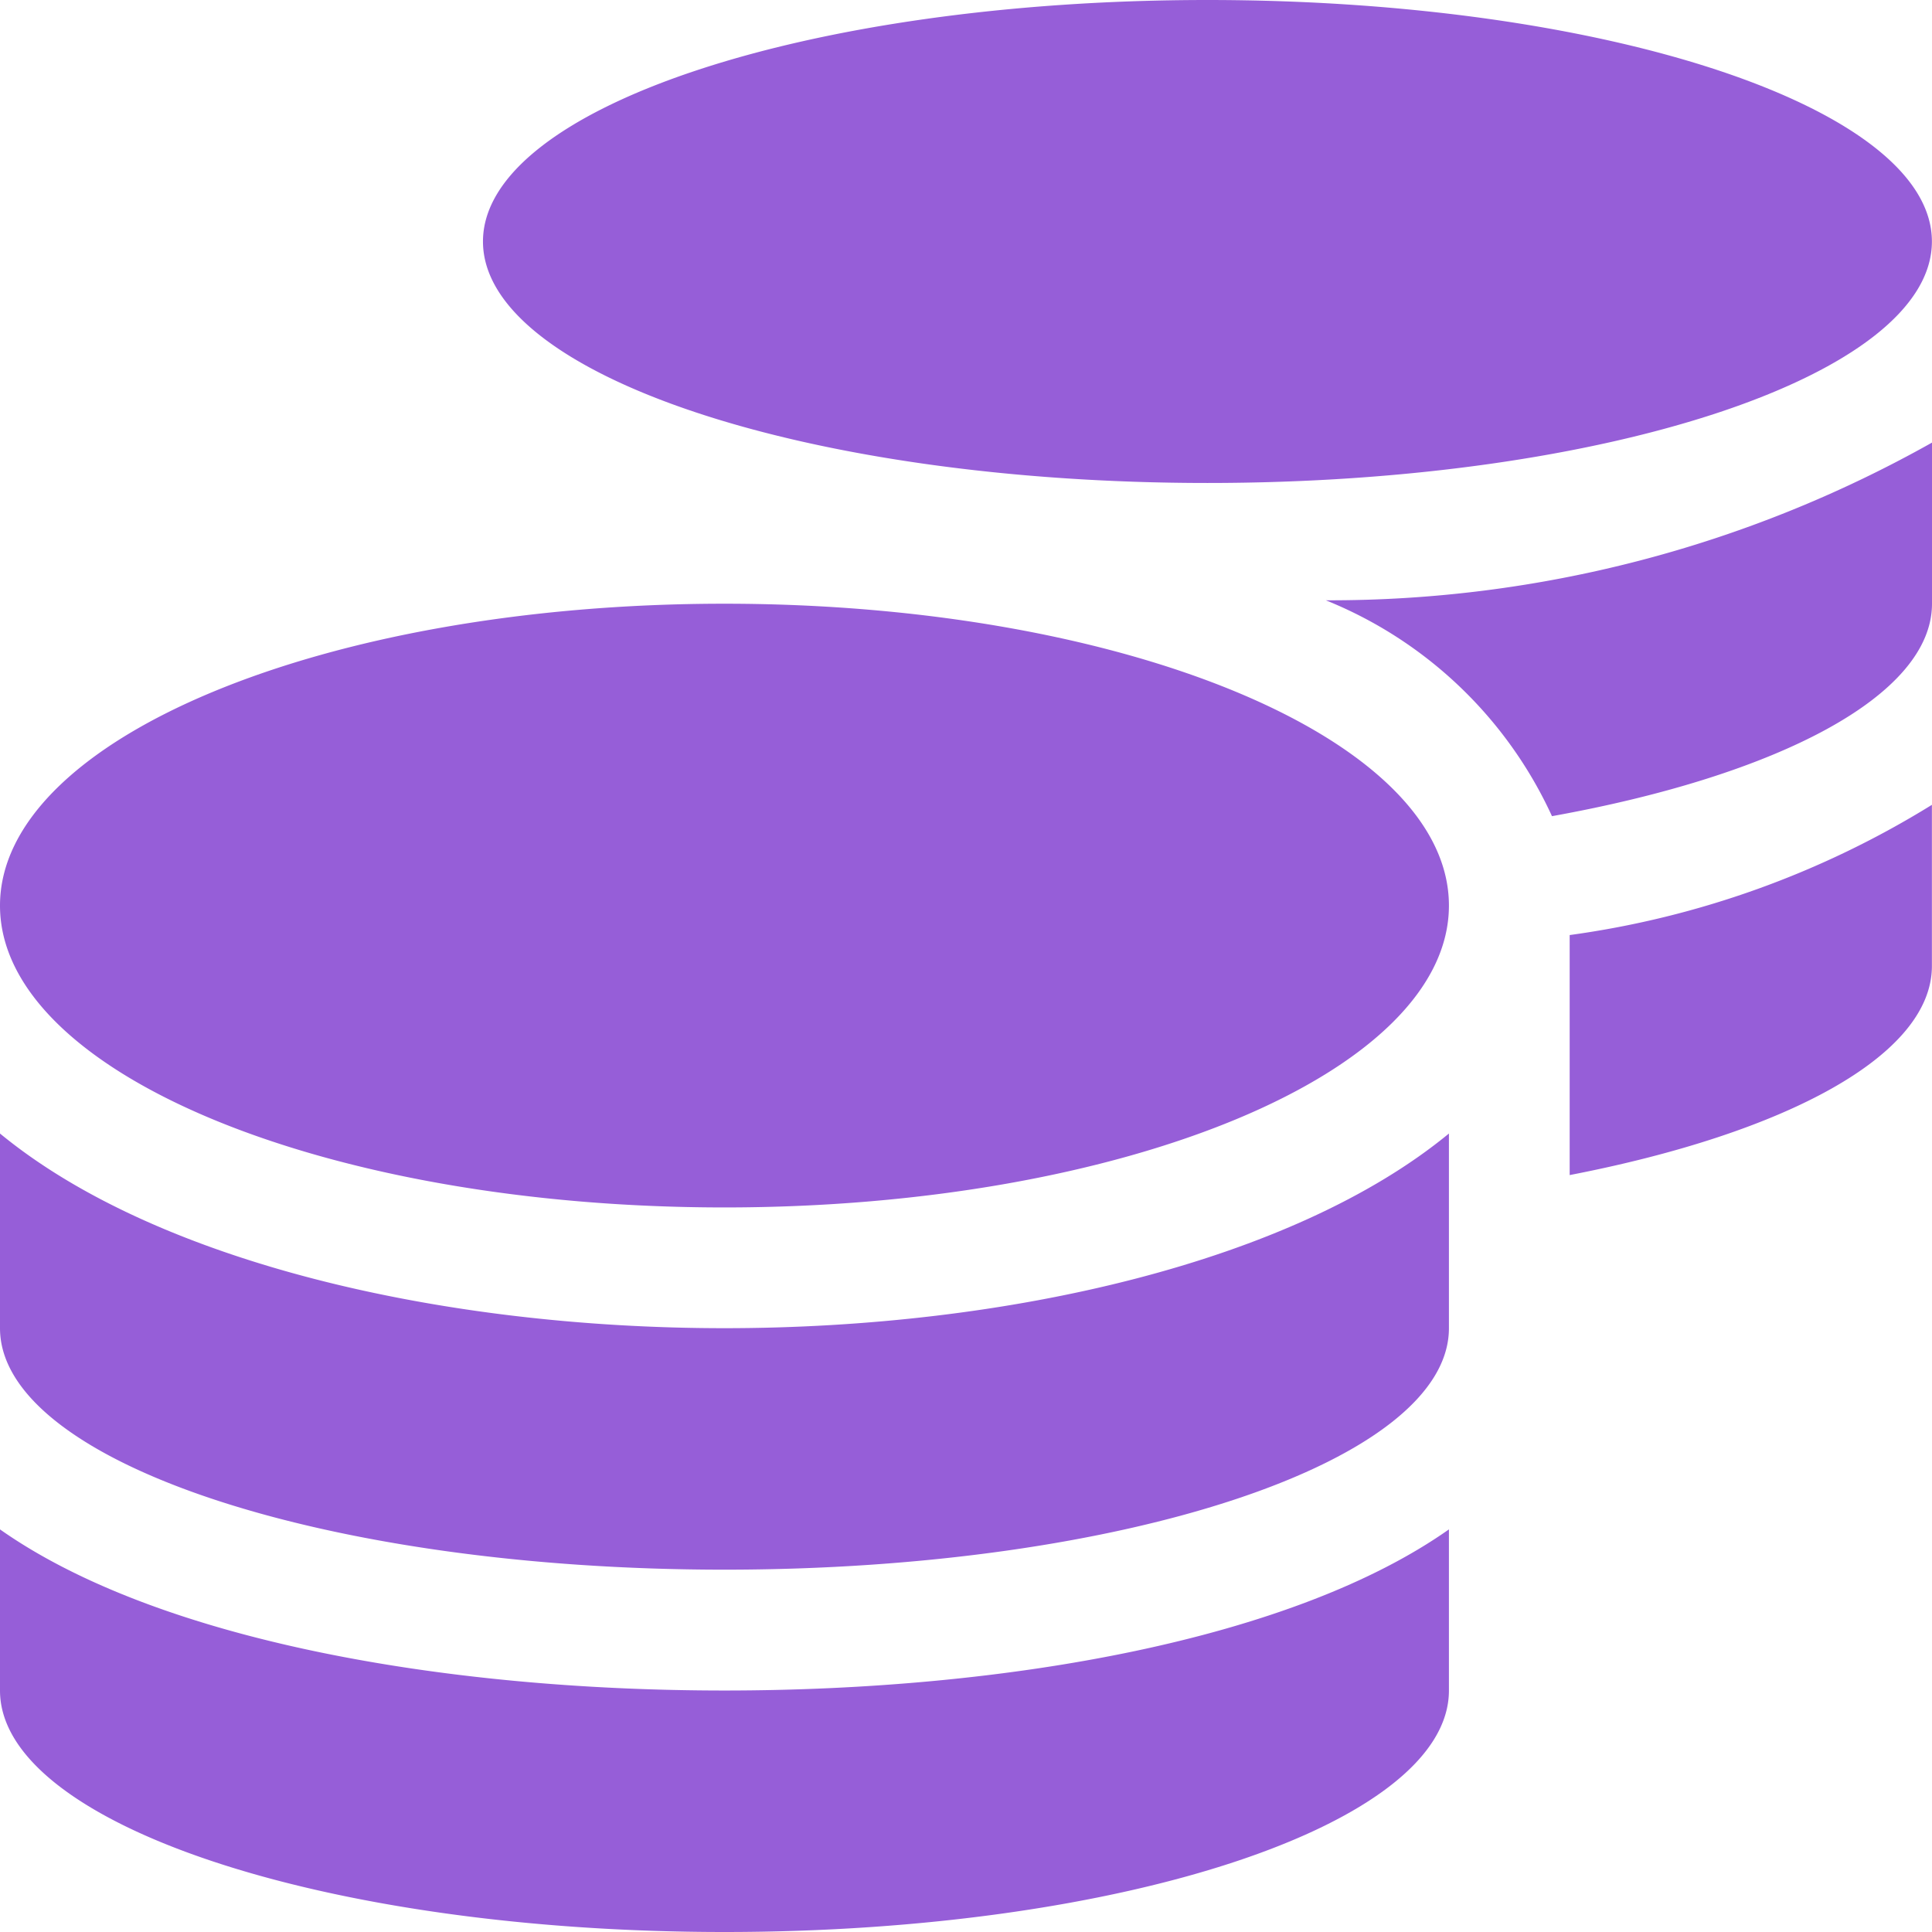
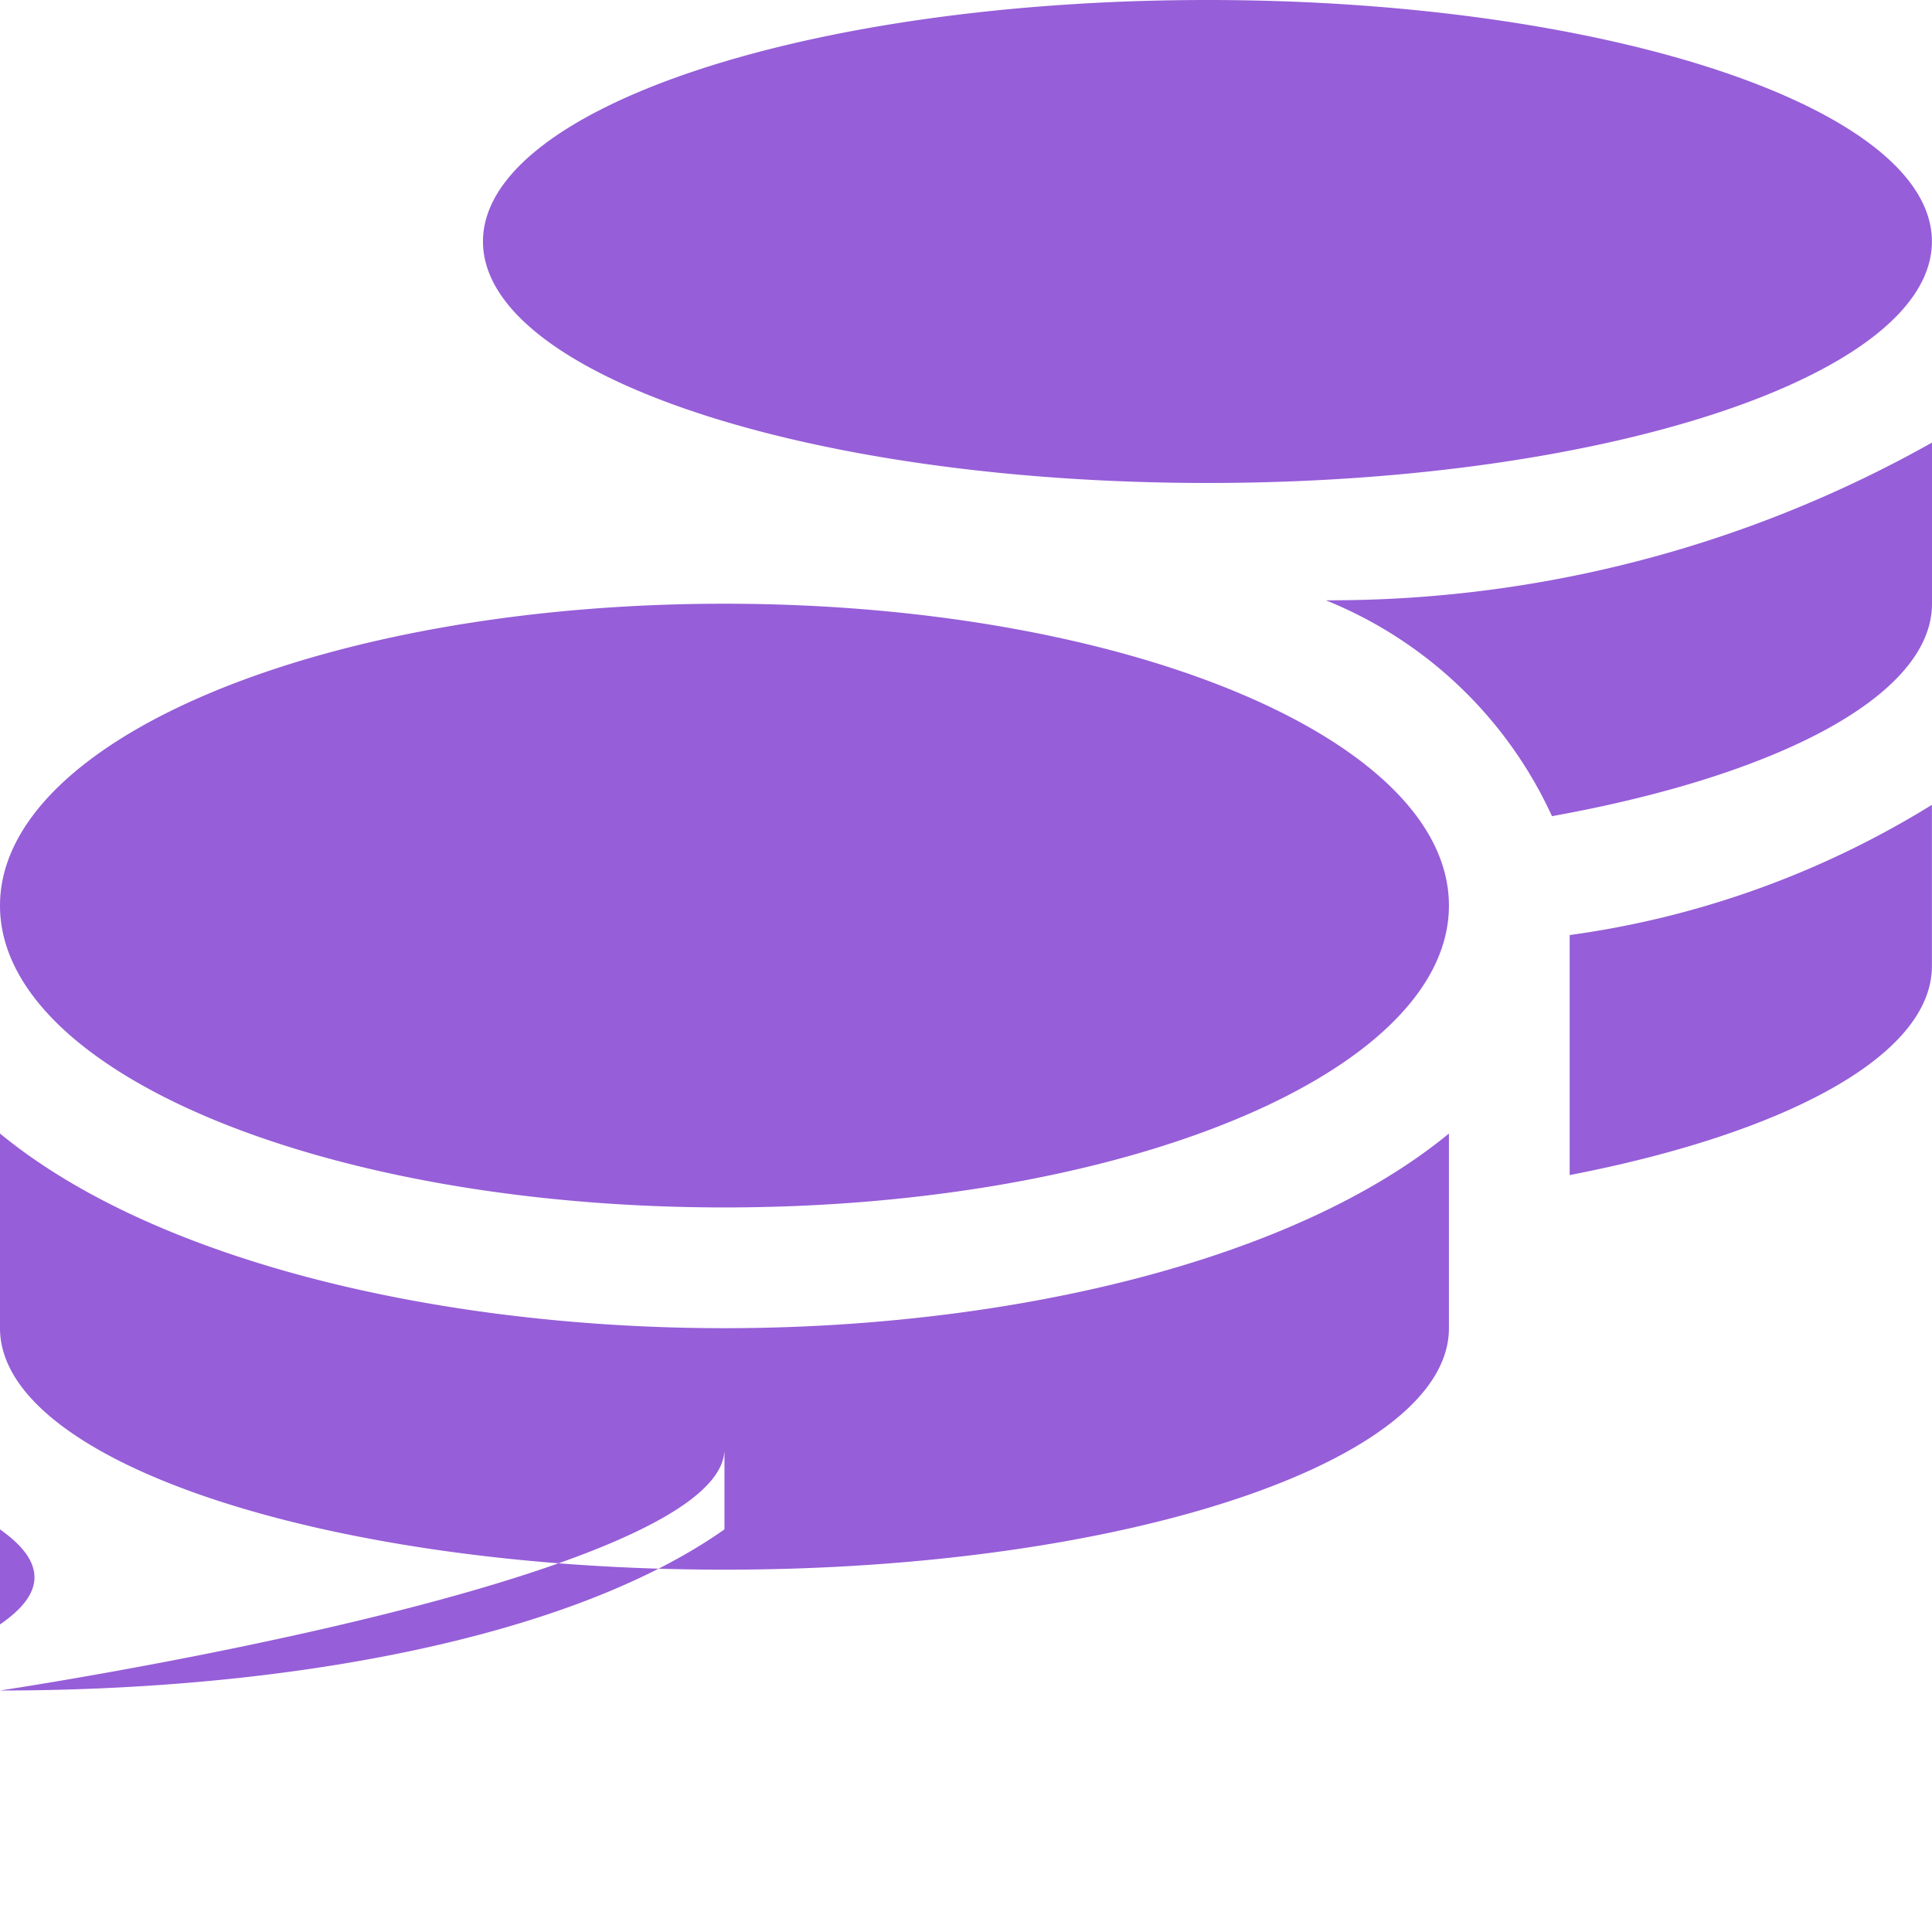
<svg xmlns="http://www.w3.org/2000/svg" width="19.761" height="19.761" viewBox="0 0 19.761 19.761">
-   <path id="Icon_awesome-coins" data-name="Icon awesome-coins" d="M0,15.643v1.648c0,1.362,3.319,2.47,7.41,2.47s7.41-1.108,7.41-2.47V15.643c-1.594,1.123-4.508,1.648-7.41,1.648S1.594,16.766,0,15.643ZM12.35,4.94c4.091,0,7.41-1.108,7.41-2.47S16.441,0,12.35,0,4.94,1.108,4.94,2.47,8.259,4.94,12.35,4.94ZM0,11.594v1.991c0,1.362,3.319,2.47,7.41,2.47s7.41-1.108,7.41-2.47V11.594c-1.594,1.312-4.512,1.991-7.41,1.991S1.594,12.906,0,11.594Zm16.055.425c2.211-.428,3.705-1.223,3.705-2.138V8.232a9.478,9.478,0,0,1-3.705,1.332ZM7.41,6.175C3.319,6.175,0,7.557,0,9.263S3.319,12.35,7.41,12.35s7.41-1.382,7.41-3.088S11.5,6.175,7.41,6.175Zm8.464,2.173c2.316-.417,3.887-1.235,3.887-2.173V4.527a12.565,12.565,0,0,1-6.2,1.613A4.322,4.322,0,0,1,15.874,8.348Z" fill="#965ed8" />
+   <path id="Icon_awesome-coins" data-name="Icon awesome-coins" d="M0,15.643v1.648s7.41-1.108,7.41-2.47V15.643c-1.594,1.123-4.508,1.648-7.41,1.648S1.594,16.766,0,15.643ZM12.35,4.94c4.091,0,7.41-1.108,7.41-2.47S16.441,0,12.35,0,4.94,1.108,4.94,2.47,8.259,4.94,12.35,4.94ZM0,11.594v1.991c0,1.362,3.319,2.47,7.41,2.47s7.41-1.108,7.41-2.47V11.594c-1.594,1.312-4.512,1.991-7.41,1.991S1.594,12.906,0,11.594Zm16.055.425c2.211-.428,3.705-1.223,3.705-2.138V8.232a9.478,9.478,0,0,1-3.705,1.332ZM7.41,6.175C3.319,6.175,0,7.557,0,9.263S3.319,12.35,7.41,12.35s7.41-1.382,7.41-3.088S11.5,6.175,7.41,6.175Zm8.464,2.173c2.316-.417,3.887-1.235,3.887-2.173V4.527a12.565,12.565,0,0,1-6.2,1.613A4.322,4.322,0,0,1,15.874,8.348Z" fill="#965ed8" />
</svg>